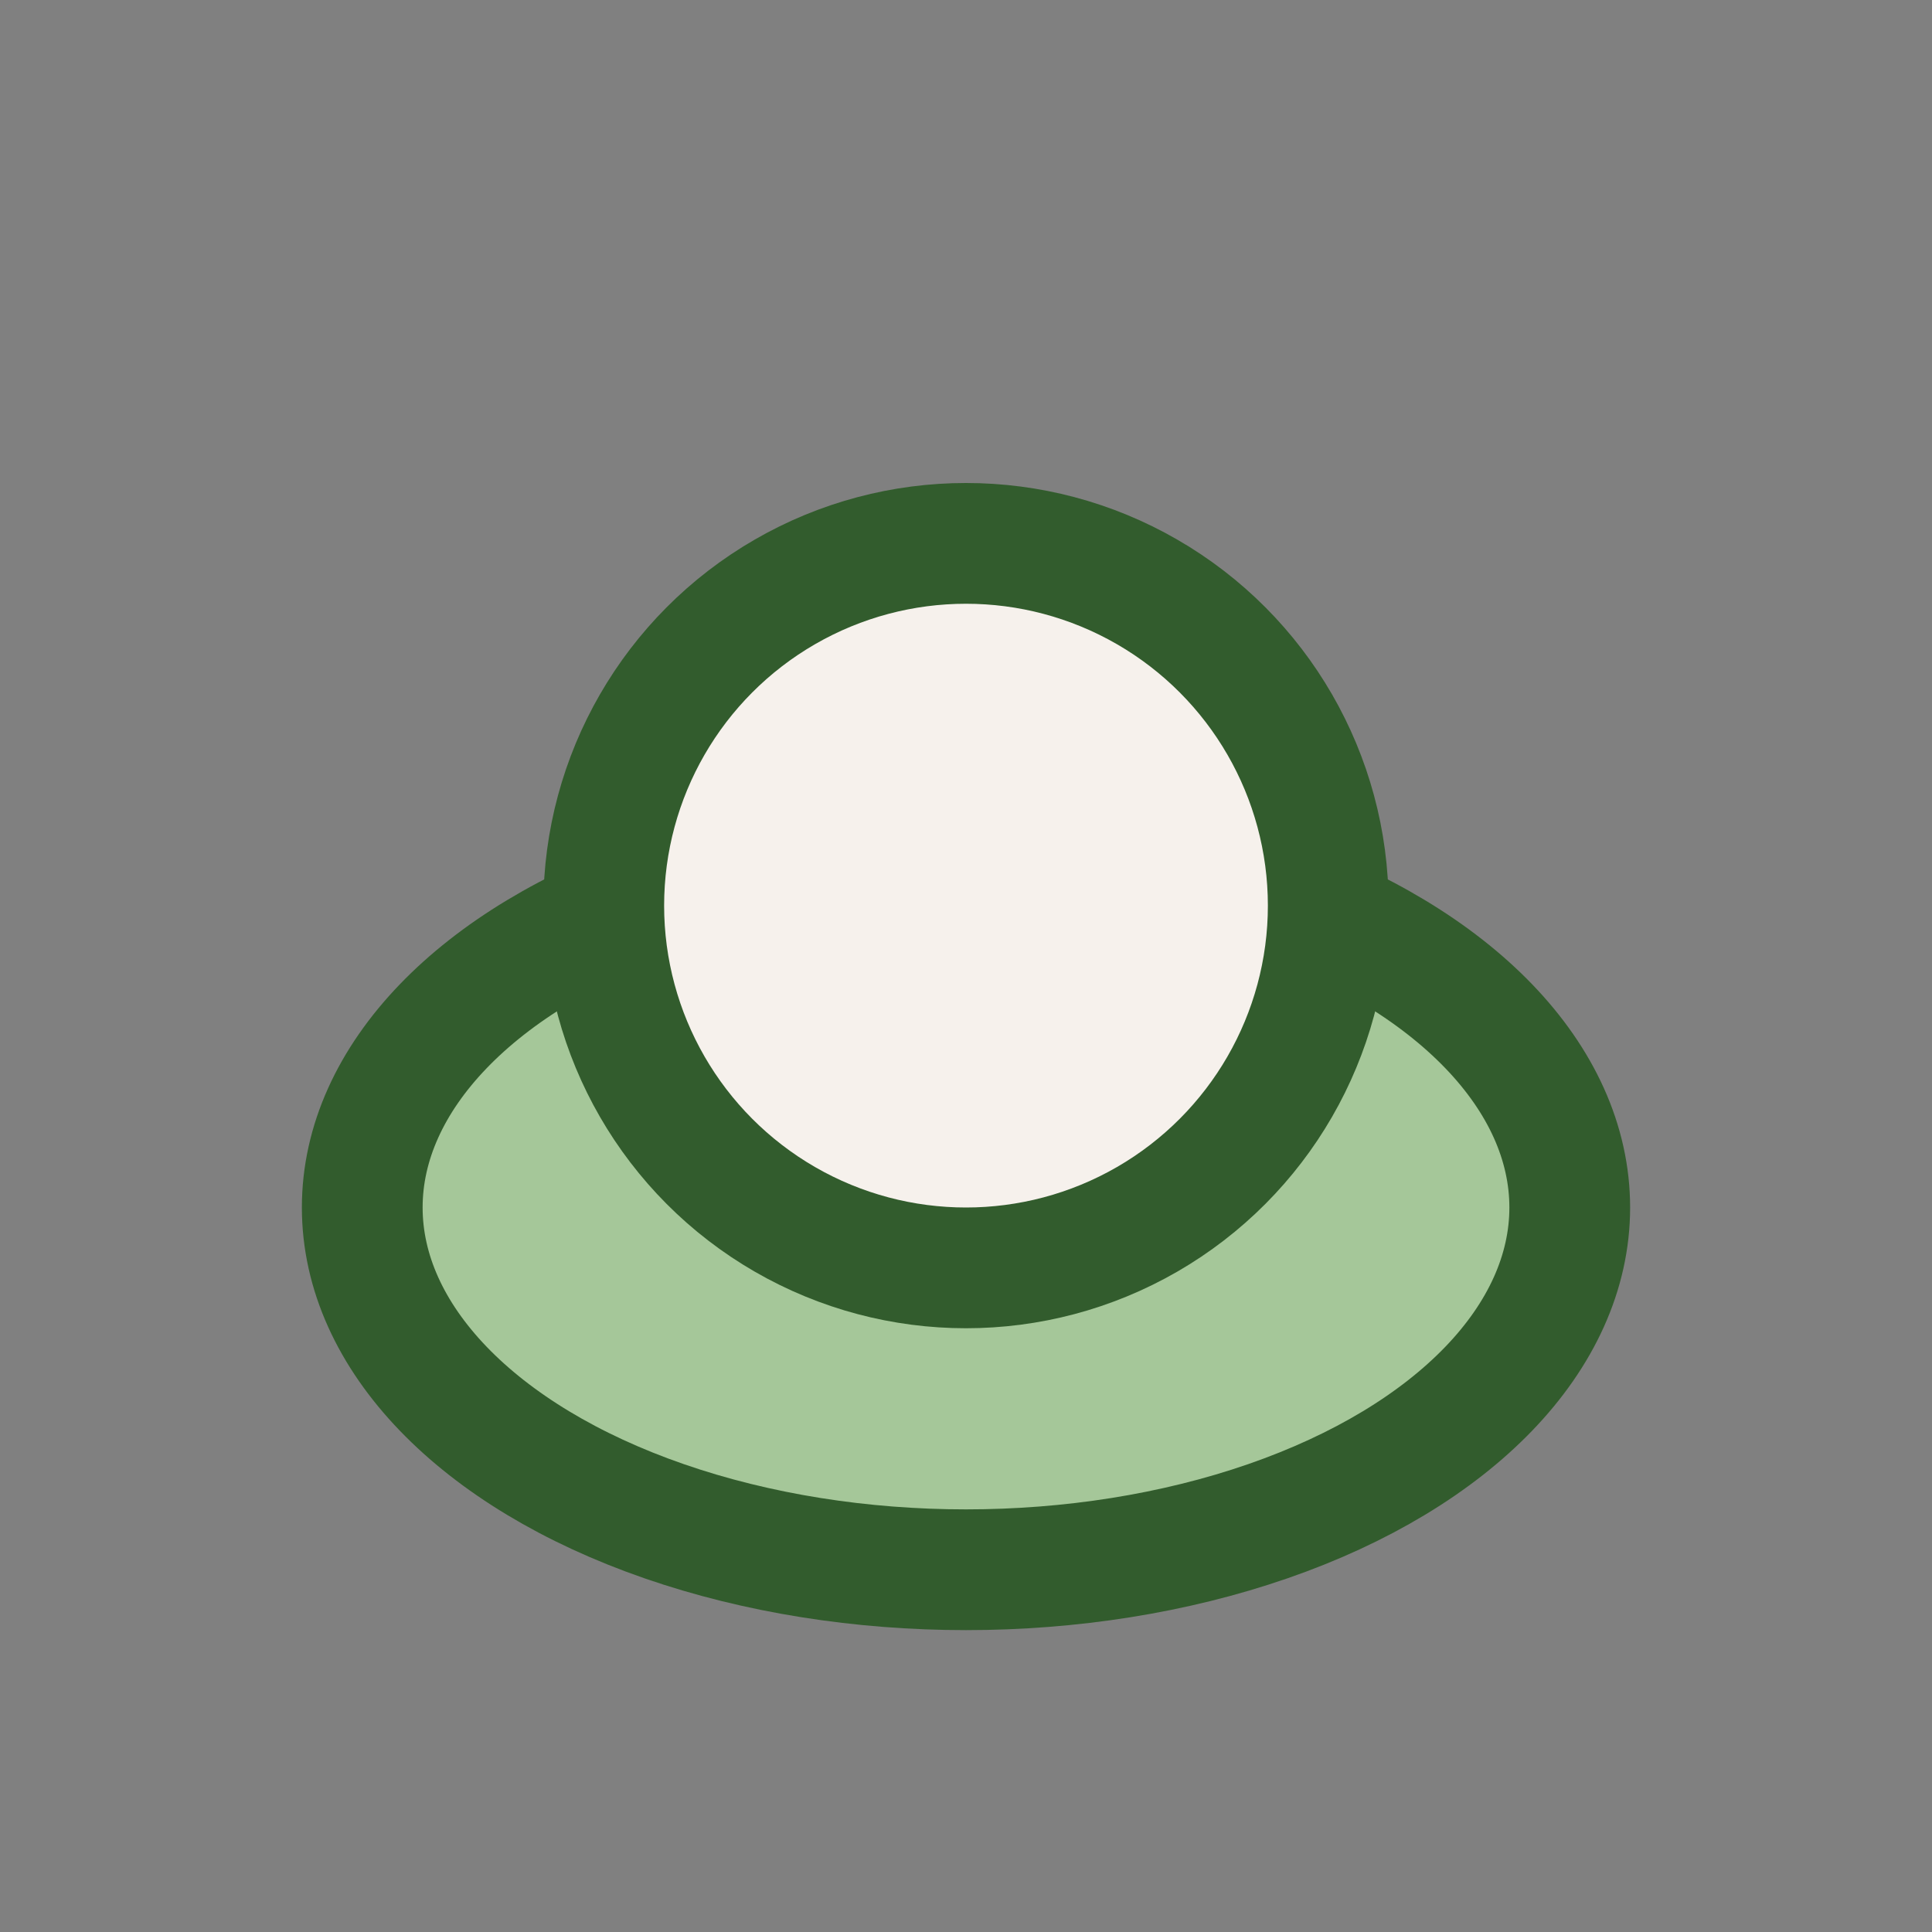
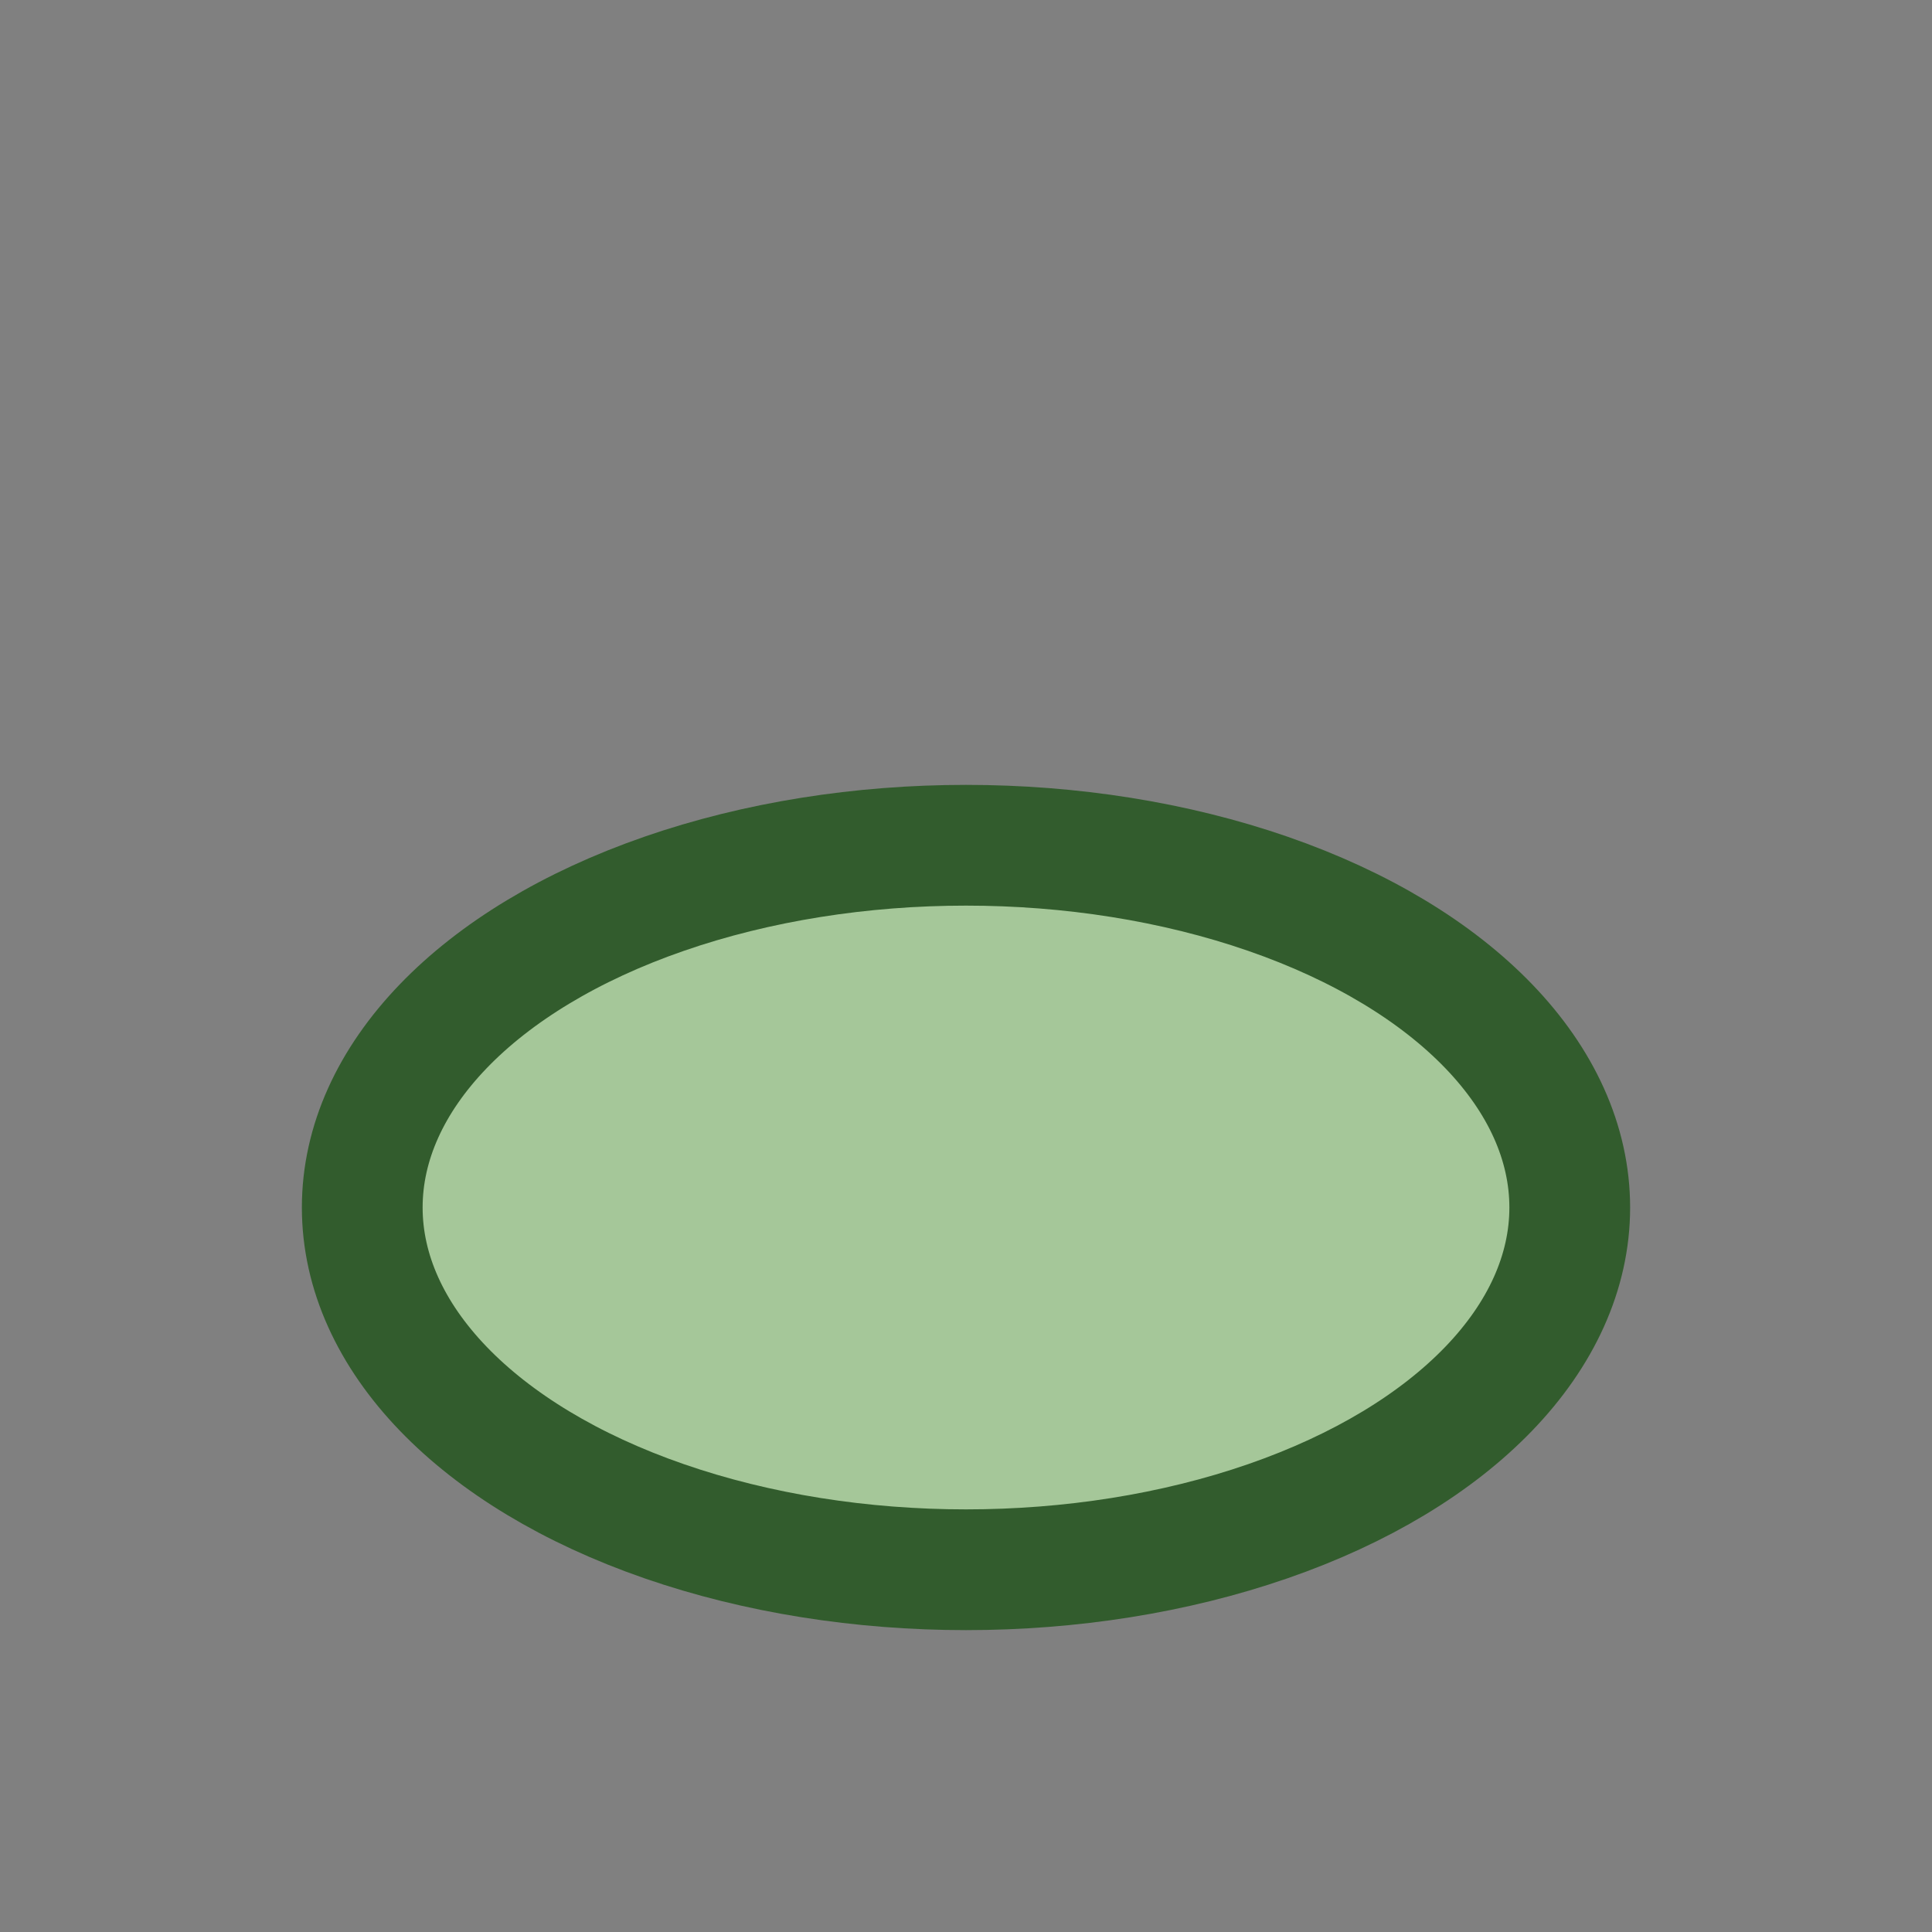
<svg xmlns="http://www.w3.org/2000/svg" width="32" height="32" viewBox="0 0 32 32">
  <rect x="0" y="0" width="32" height="32" fill="#808080" stroke="none" />
  <ellipse cx="16" cy="20" rx="10" ry="6" fill="#A5C799" stroke="#325C2D" stroke-width="2" />
-   <ellipse cx="16" cy="15" rx="6" ry="6" fill="#F6F1EC" stroke="#325C2D" stroke-width="2" />
</svg>